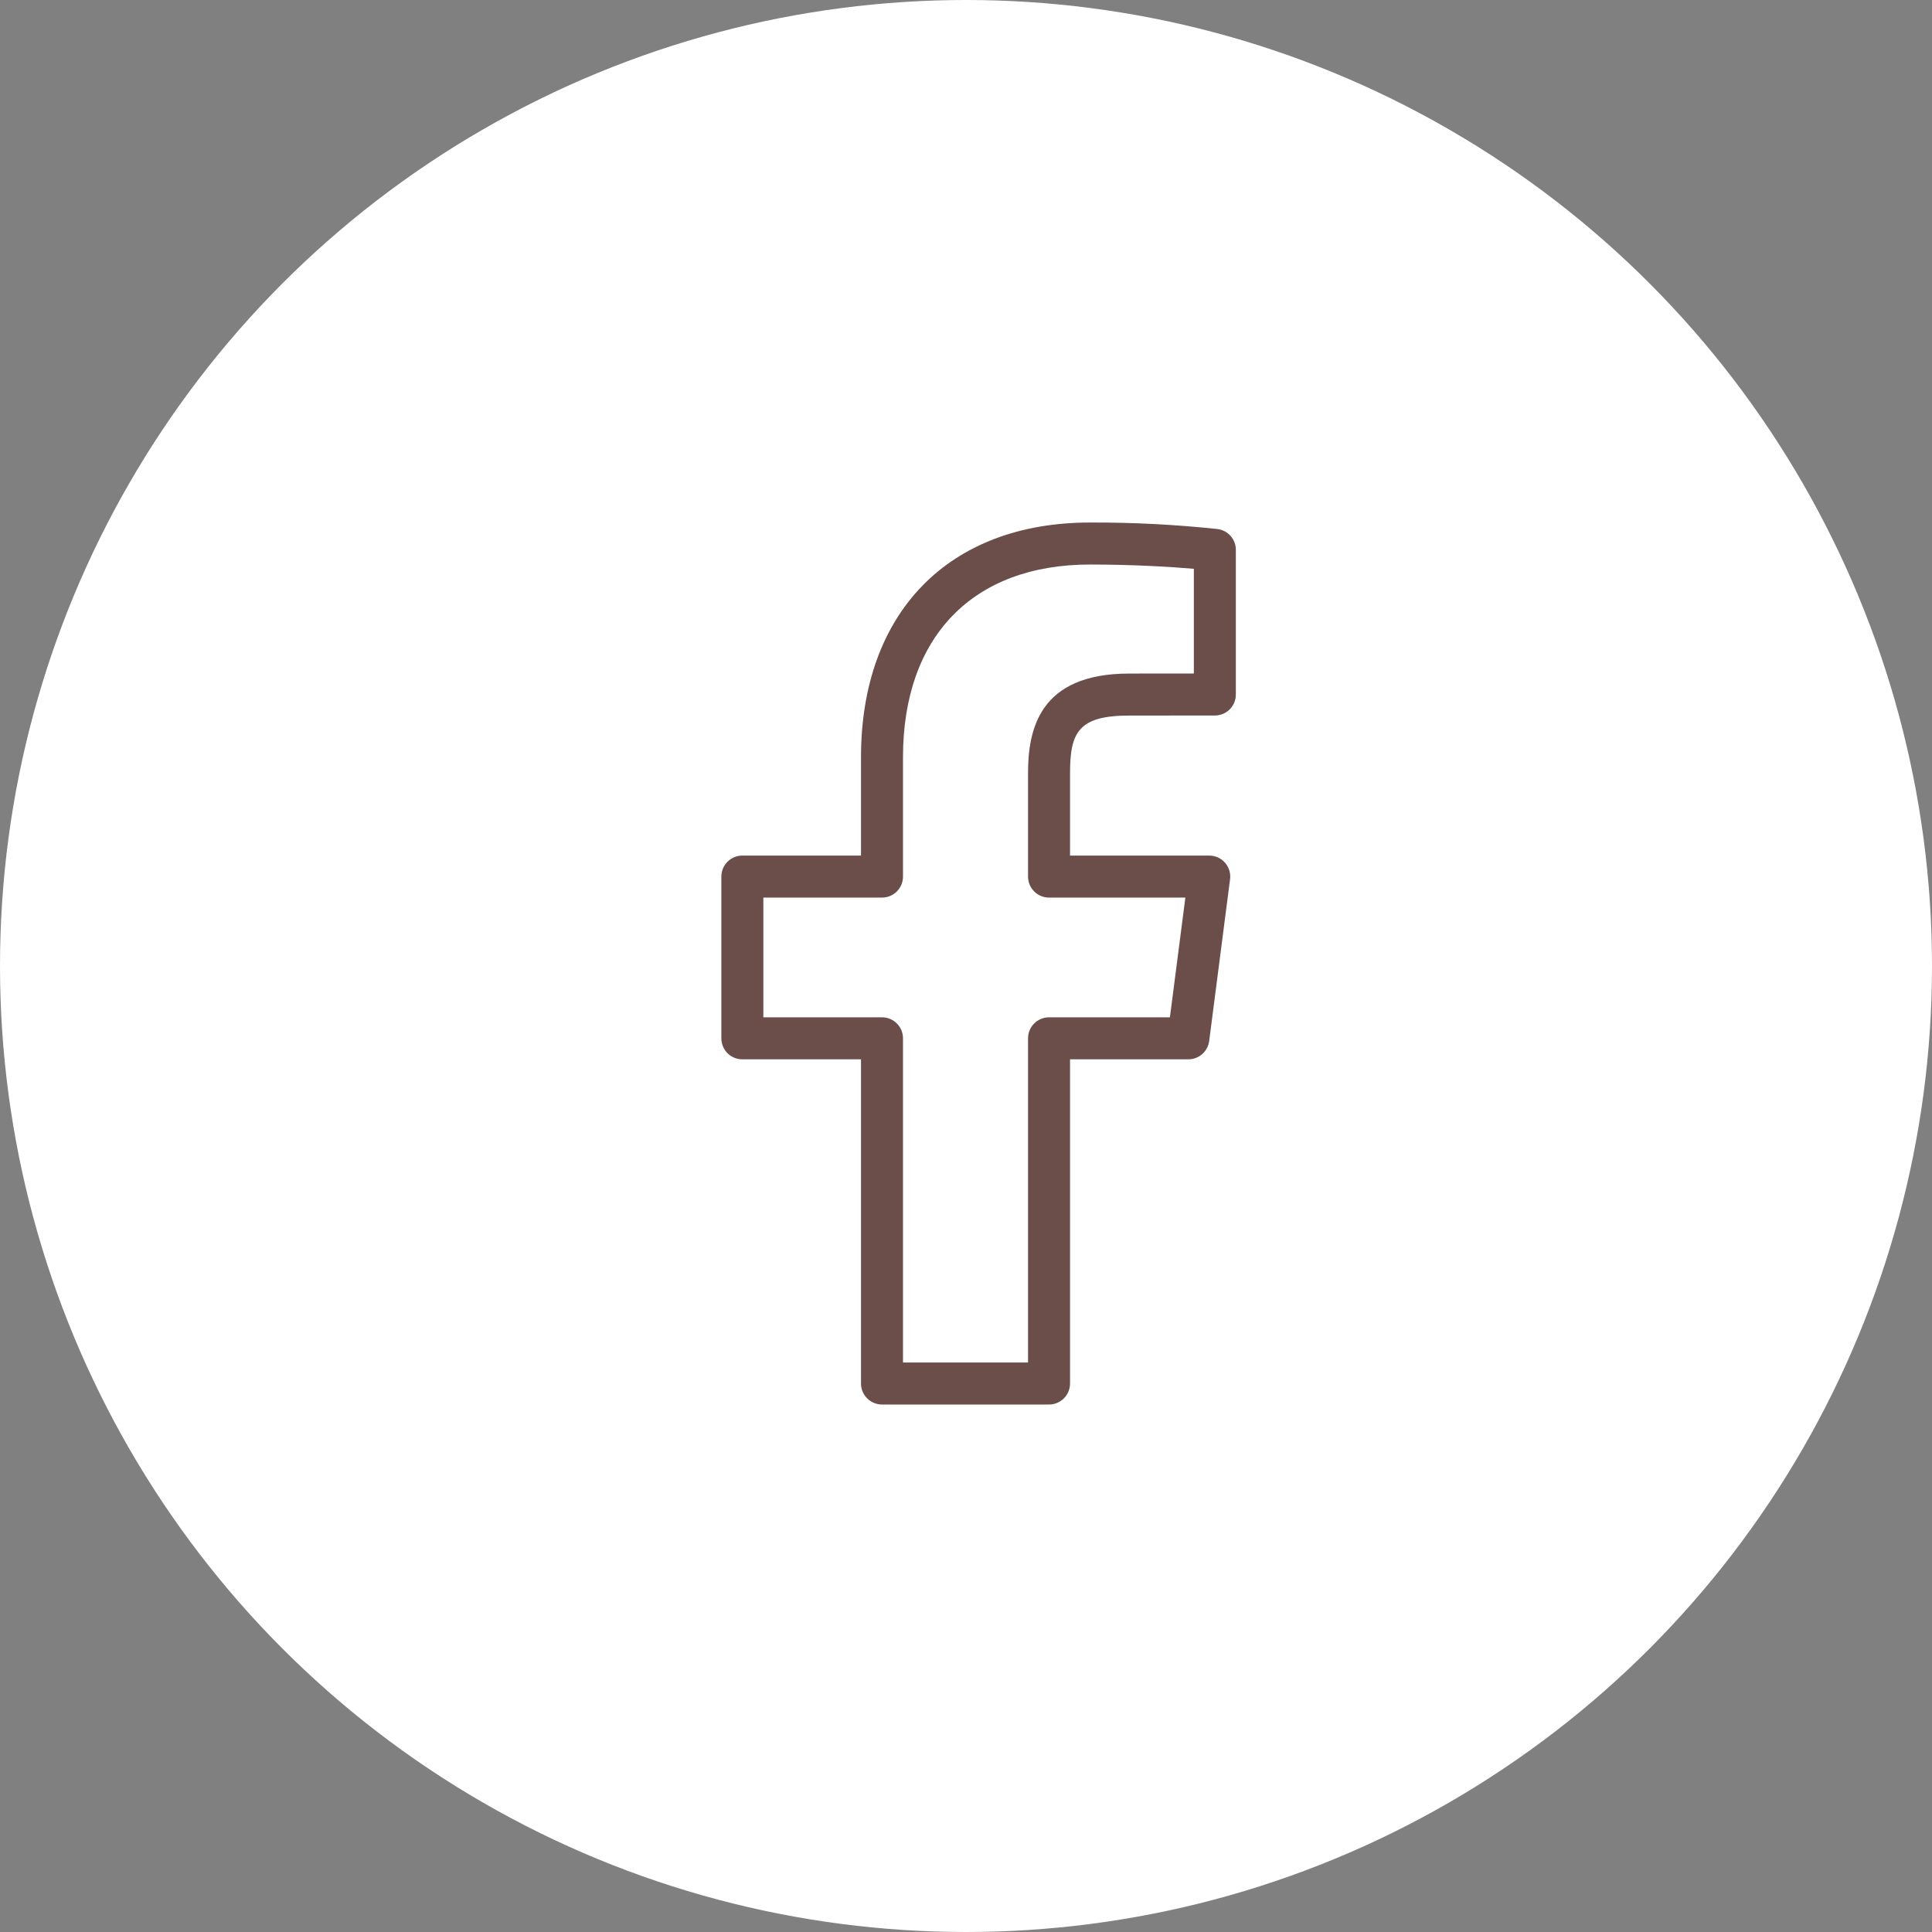
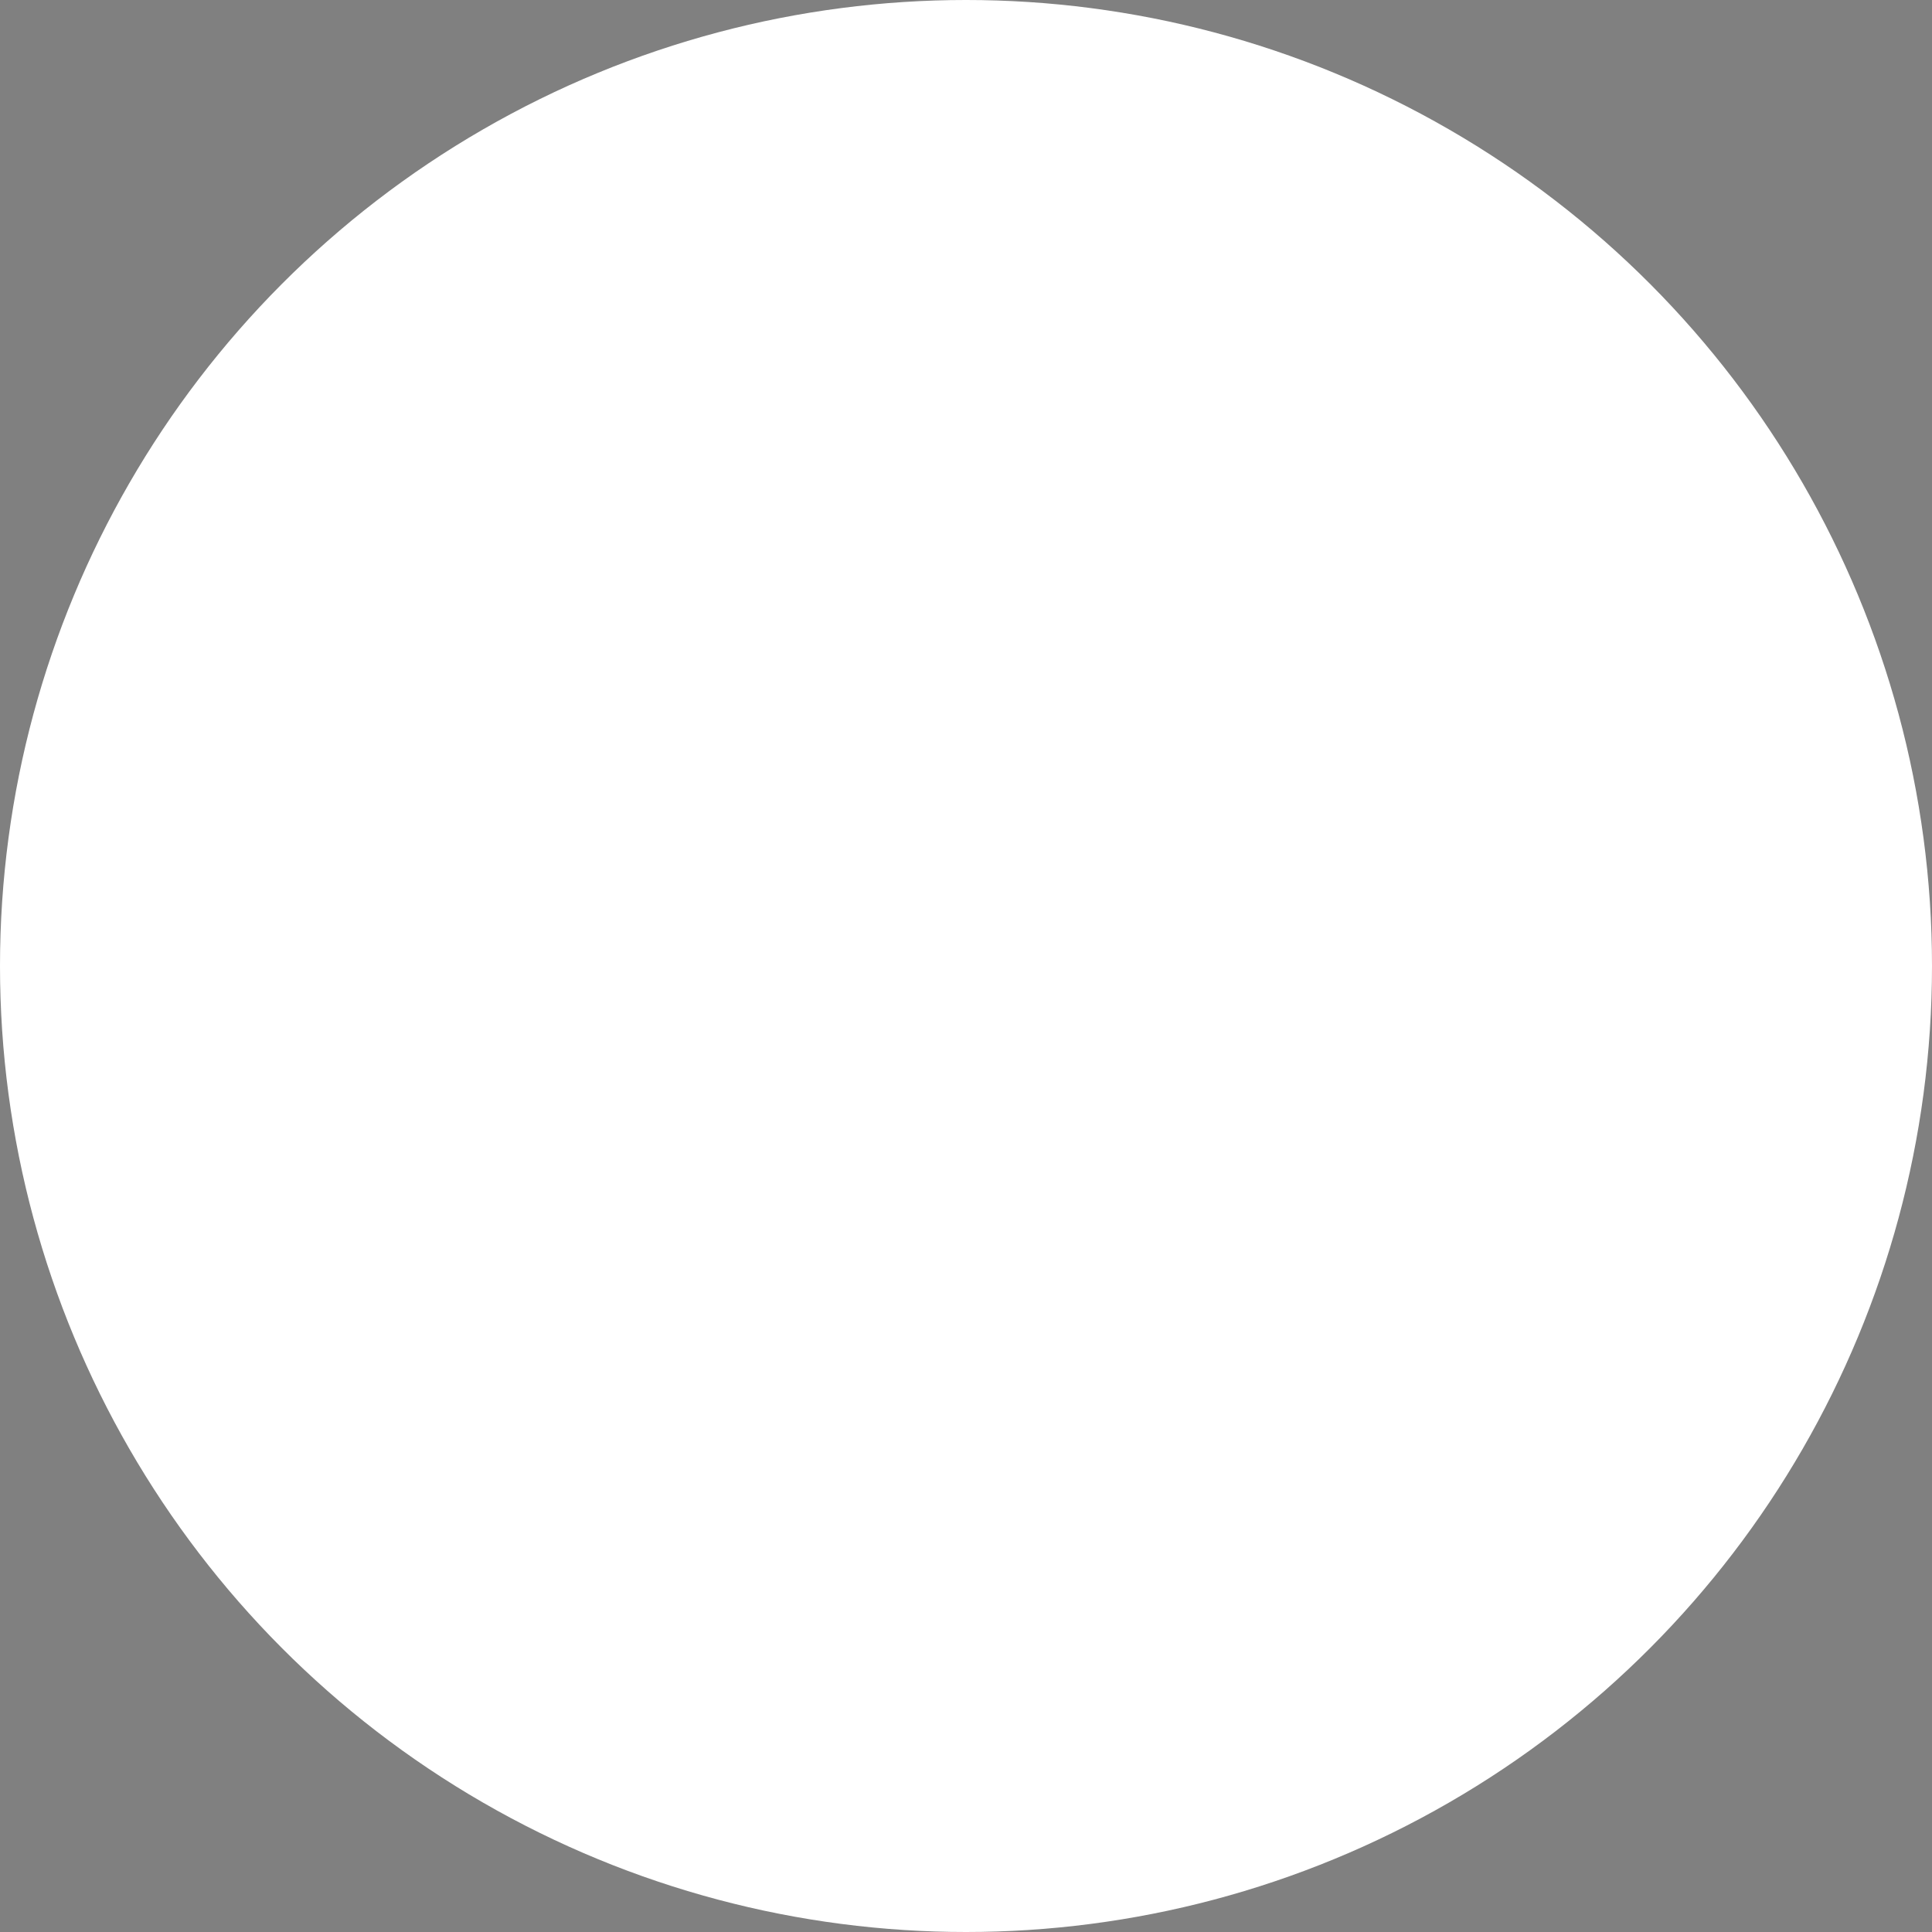
<svg xmlns="http://www.w3.org/2000/svg" width="46" height="46" viewBox="0 0 46 46" fill="none">
  <rect x="0" y="0" width="46" height="46" fill="#808080" stroke="none" />
  <circle cx="23" cy="23" r="23" fill="white" />
-   <path d="M28.99 12.596C27.981 12.489 26.968 12.437 25.953 12.441C22.59 12.441 20.5 14.582 20.5 18.03V20.371H17.675C17.399 20.371 17.175 20.595 17.175 20.871V24.722C17.175 24.998 17.398 25.222 17.674 25.222H20.5V32.941C20.5 33.217 20.723 33.44 21 33.441H24.977C25.253 33.441 25.477 33.217 25.477 32.941V25.222H28.294C28.545 25.222 28.758 25.035 28.79 24.786L29.287 20.936C29.323 20.662 29.13 20.411 28.856 20.375C28.835 20.373 28.813 20.371 28.791 20.371H25.477V18.412C25.477 17.442 25.673 17.037 26.886 17.037L28.925 17.036C29.201 17.036 29.425 16.813 29.425 16.537V13.092C29.425 12.841 29.239 12.629 28.99 12.596ZM28.425 16.036L26.886 16.037C24.727 16.037 24.477 17.393 24.477 18.412V20.871C24.477 21.147 24.701 21.371 24.977 21.371H28.223L27.855 24.222H24.977C24.701 24.222 24.478 24.445 24.477 24.721V32.441H21.5V24.722C21.5 24.446 21.277 24.222 21.001 24.222H18.175V21.371H21C21.276 21.371 21.5 21.148 21.5 20.872V18.03C21.5 15.156 23.165 13.441 25.953 13.441C26.962 13.441 27.873 13.495 28.425 13.543V16.036Z" fill="#6B4E4A" />
</svg>